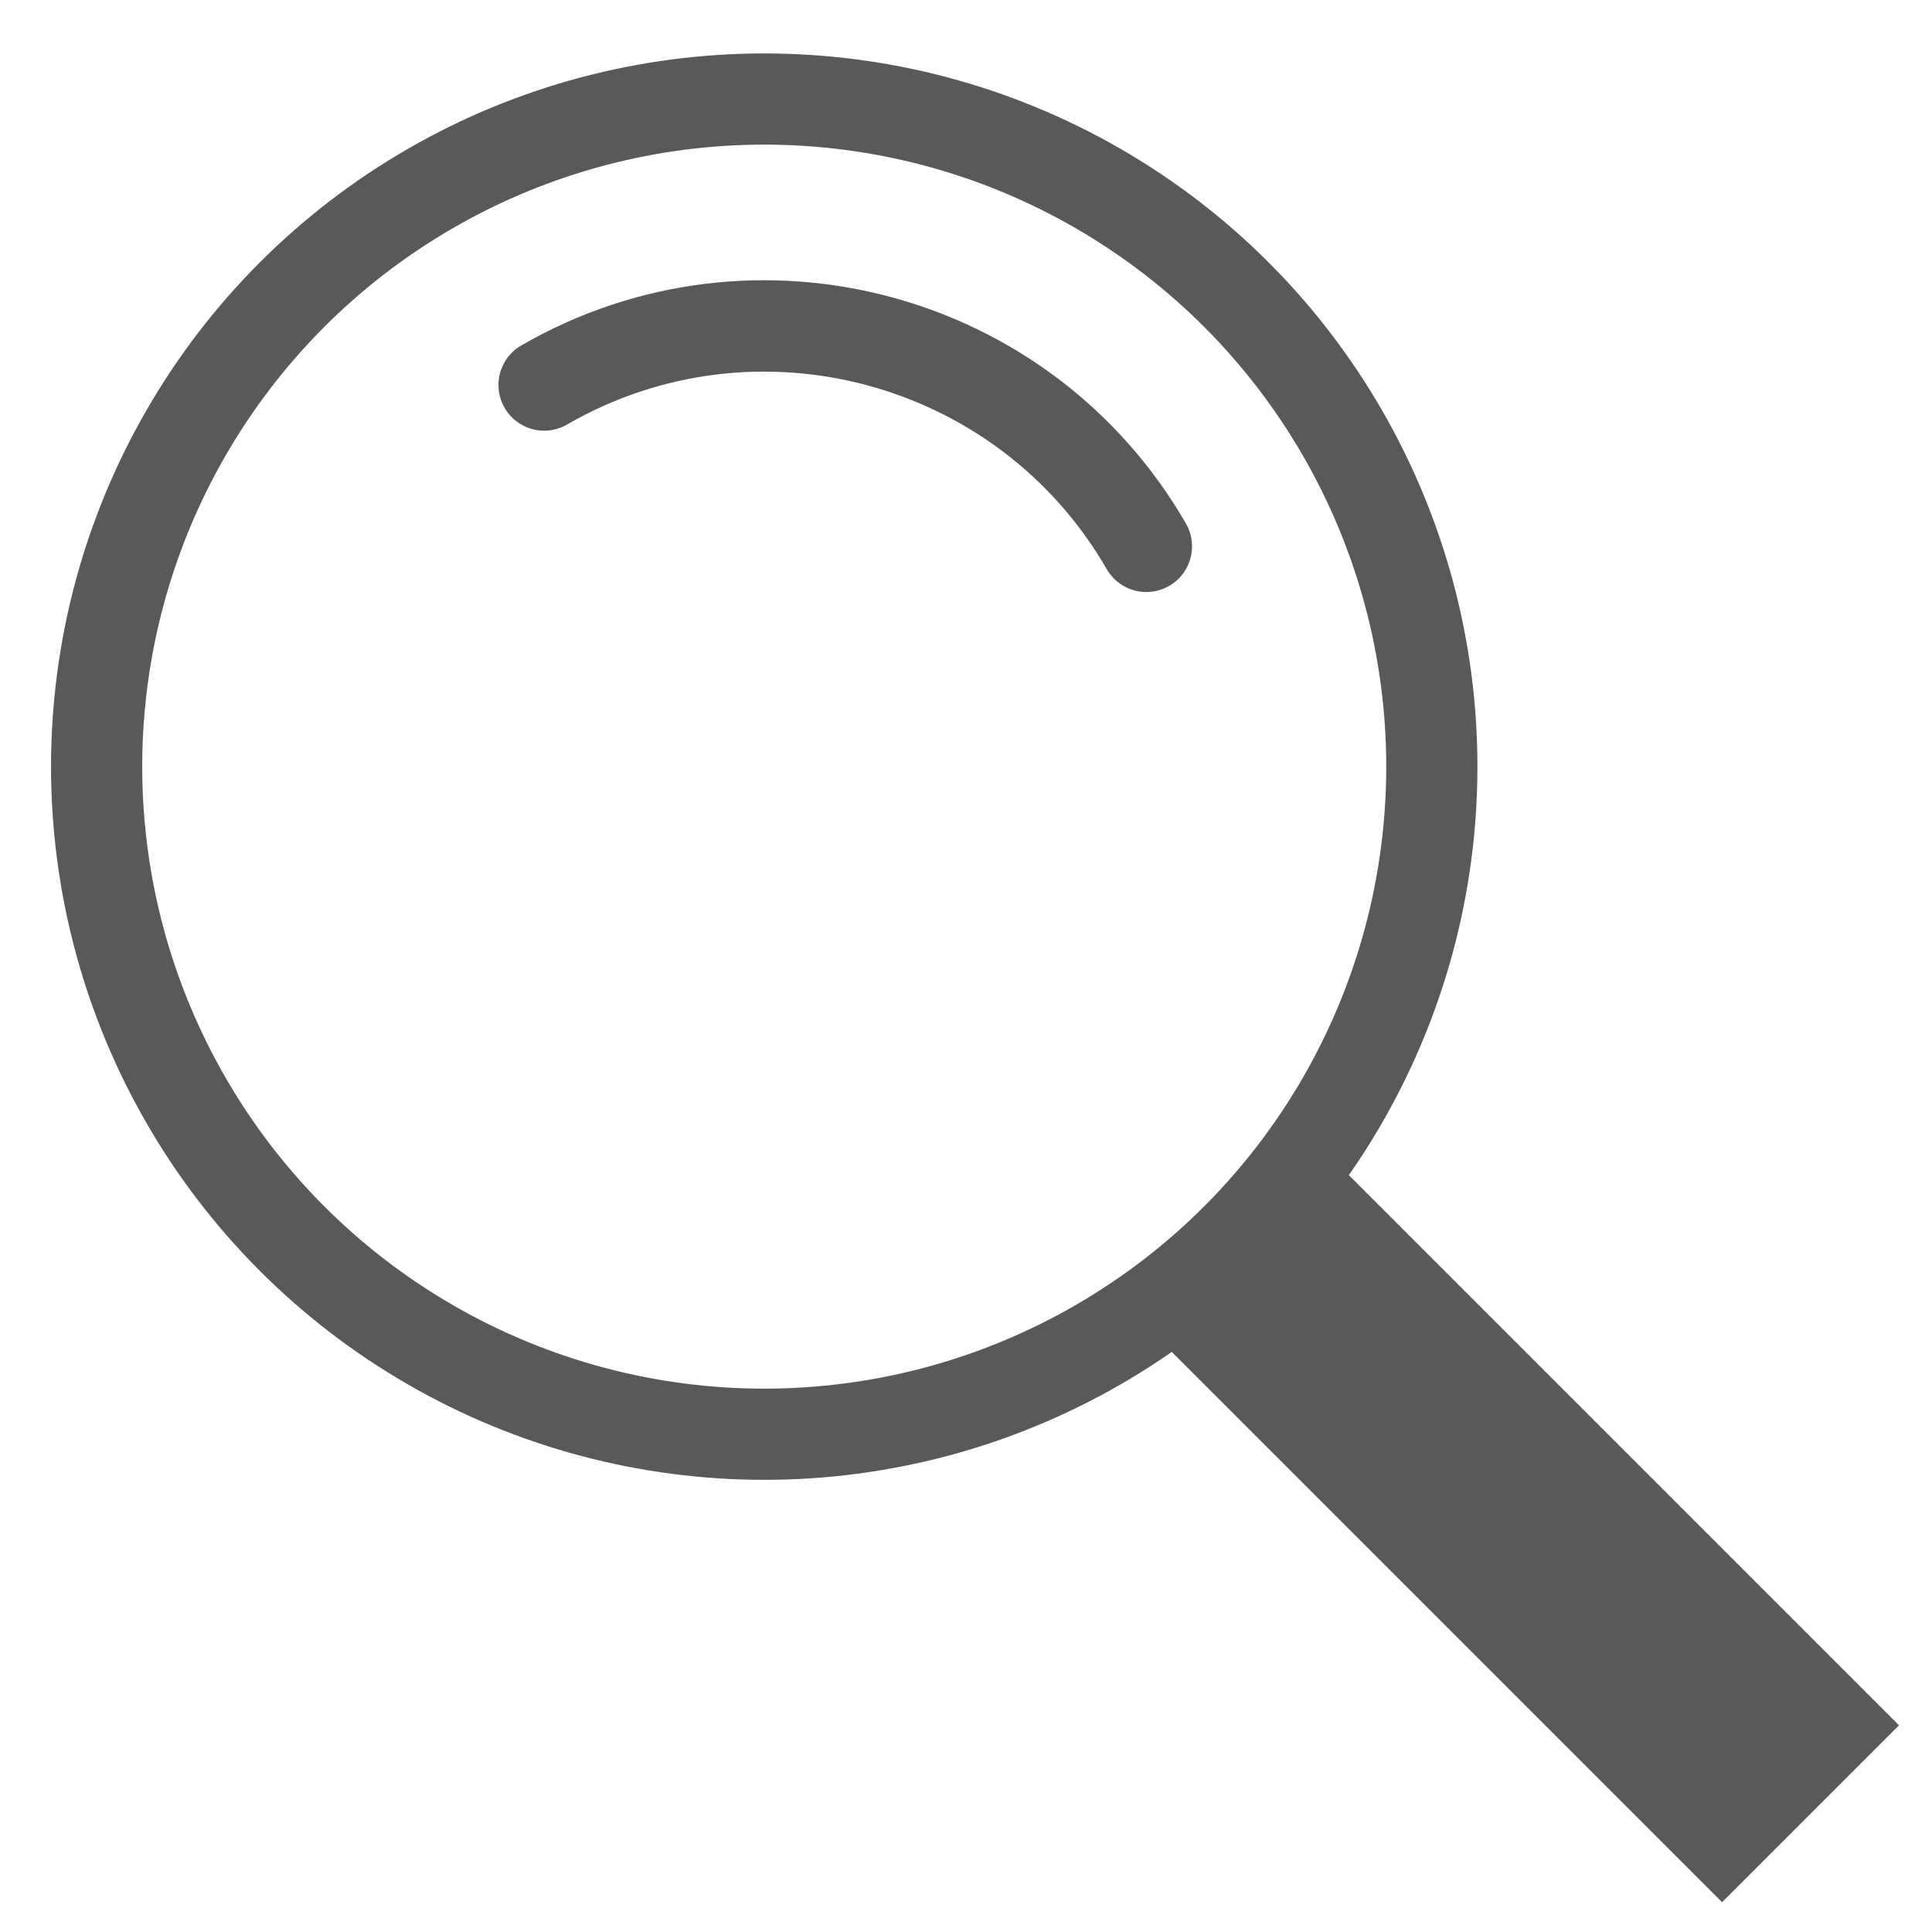
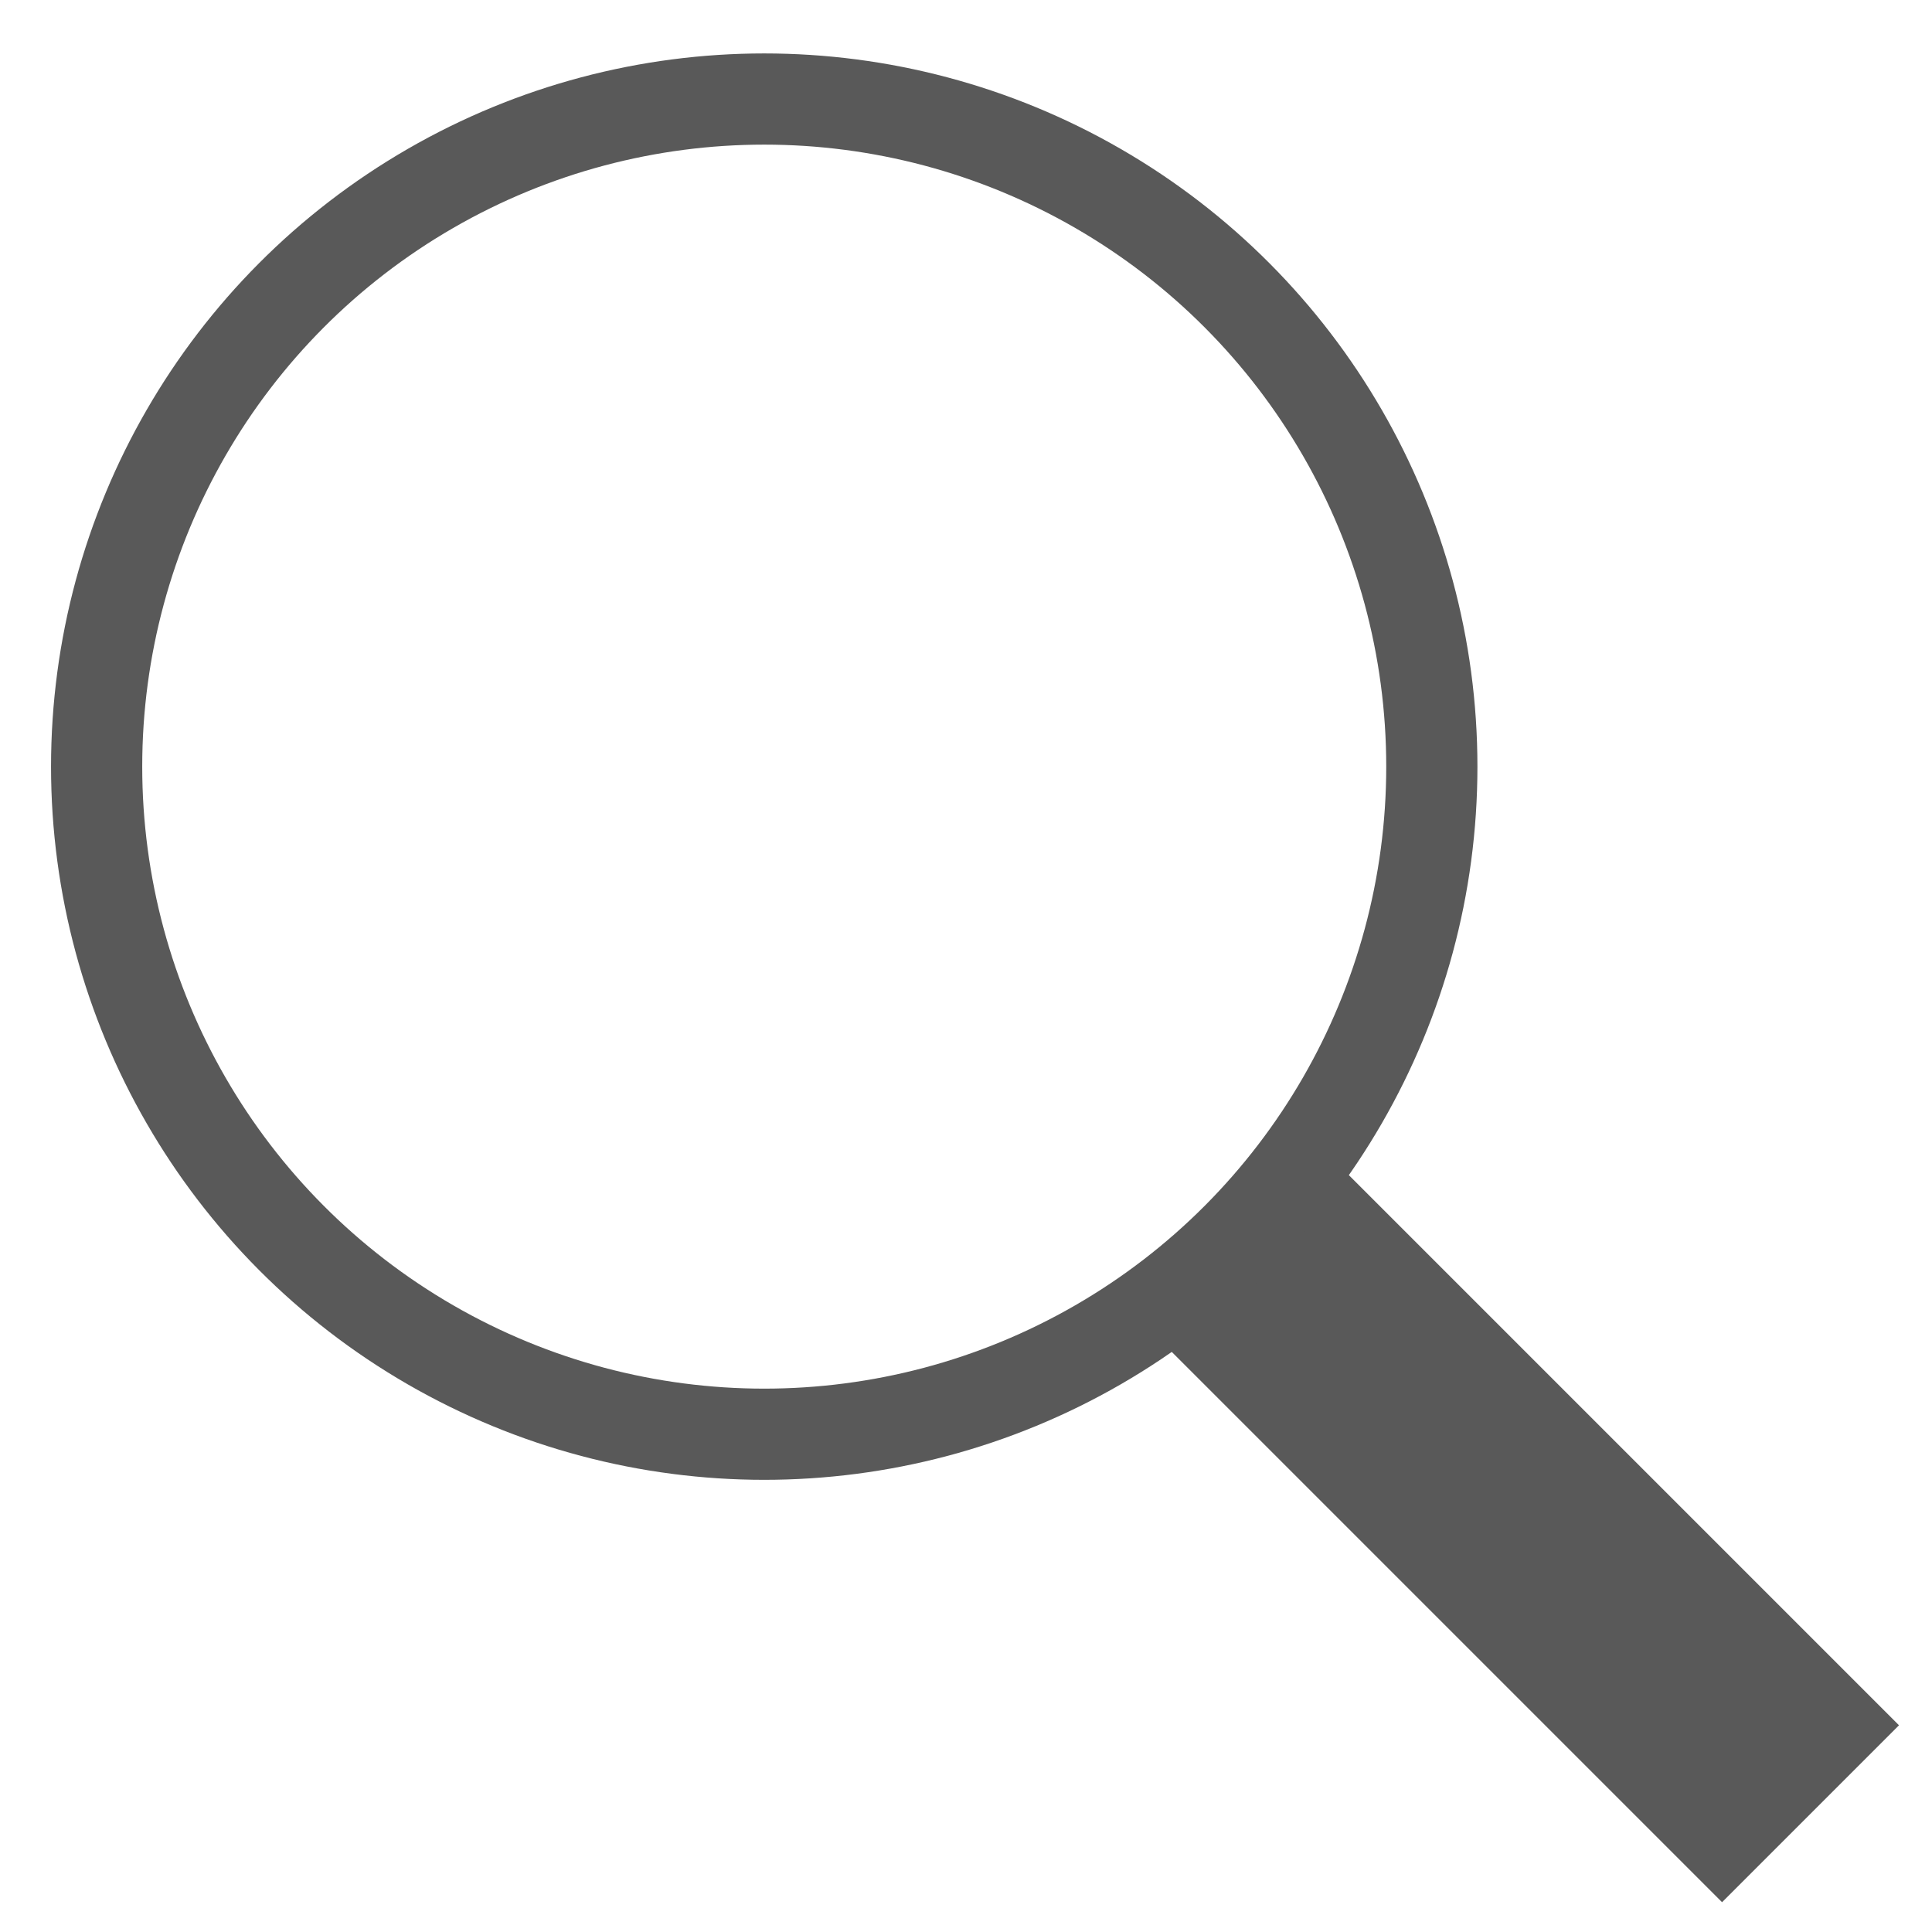
<svg xmlns="http://www.w3.org/2000/svg" width="100%" height="100%" viewBox="0 0 18 18" version="1.1" xml:space="preserve" style="fill-rule:evenodd;clip-rule:evenodd;stroke-linecap:round;stroke-linejoin:round;stroke-miterlimit:1.5;">
  <g transform="matrix(0.951,5.28019e-17,-5.28019e-17,0.951,-2.84,-2.711)">
    <g>
      <g transform="matrix(0.743,-0.743,1.061,1.061,-6.331,10.081)">
        <rect x="9.948" y="12.547" width="2.333" height="5.169" style="fill:rgb(89,89,89);" />
      </g>
      <g transform="matrix(1.051,0,0,1.051,4.366,4.318)">
        <circle cx="5.811" cy="5.75" r="6.223" style="fill:none;stroke:rgb(89,89,89);stroke-width:0.85px;" />
      </g>
      <g transform="matrix(0.601,-0.347,0.347,0.601,4.989,8.923)">
-         <path d="M5.811,-0.473C9.245,-0.473 12.034,2.316 12.034,5.75" style="fill:none;stroke:rgb(89,89,89);stroke-width:1.29px;" />
-       </g>
+         </g>
    </g>
  </g>
</svg>